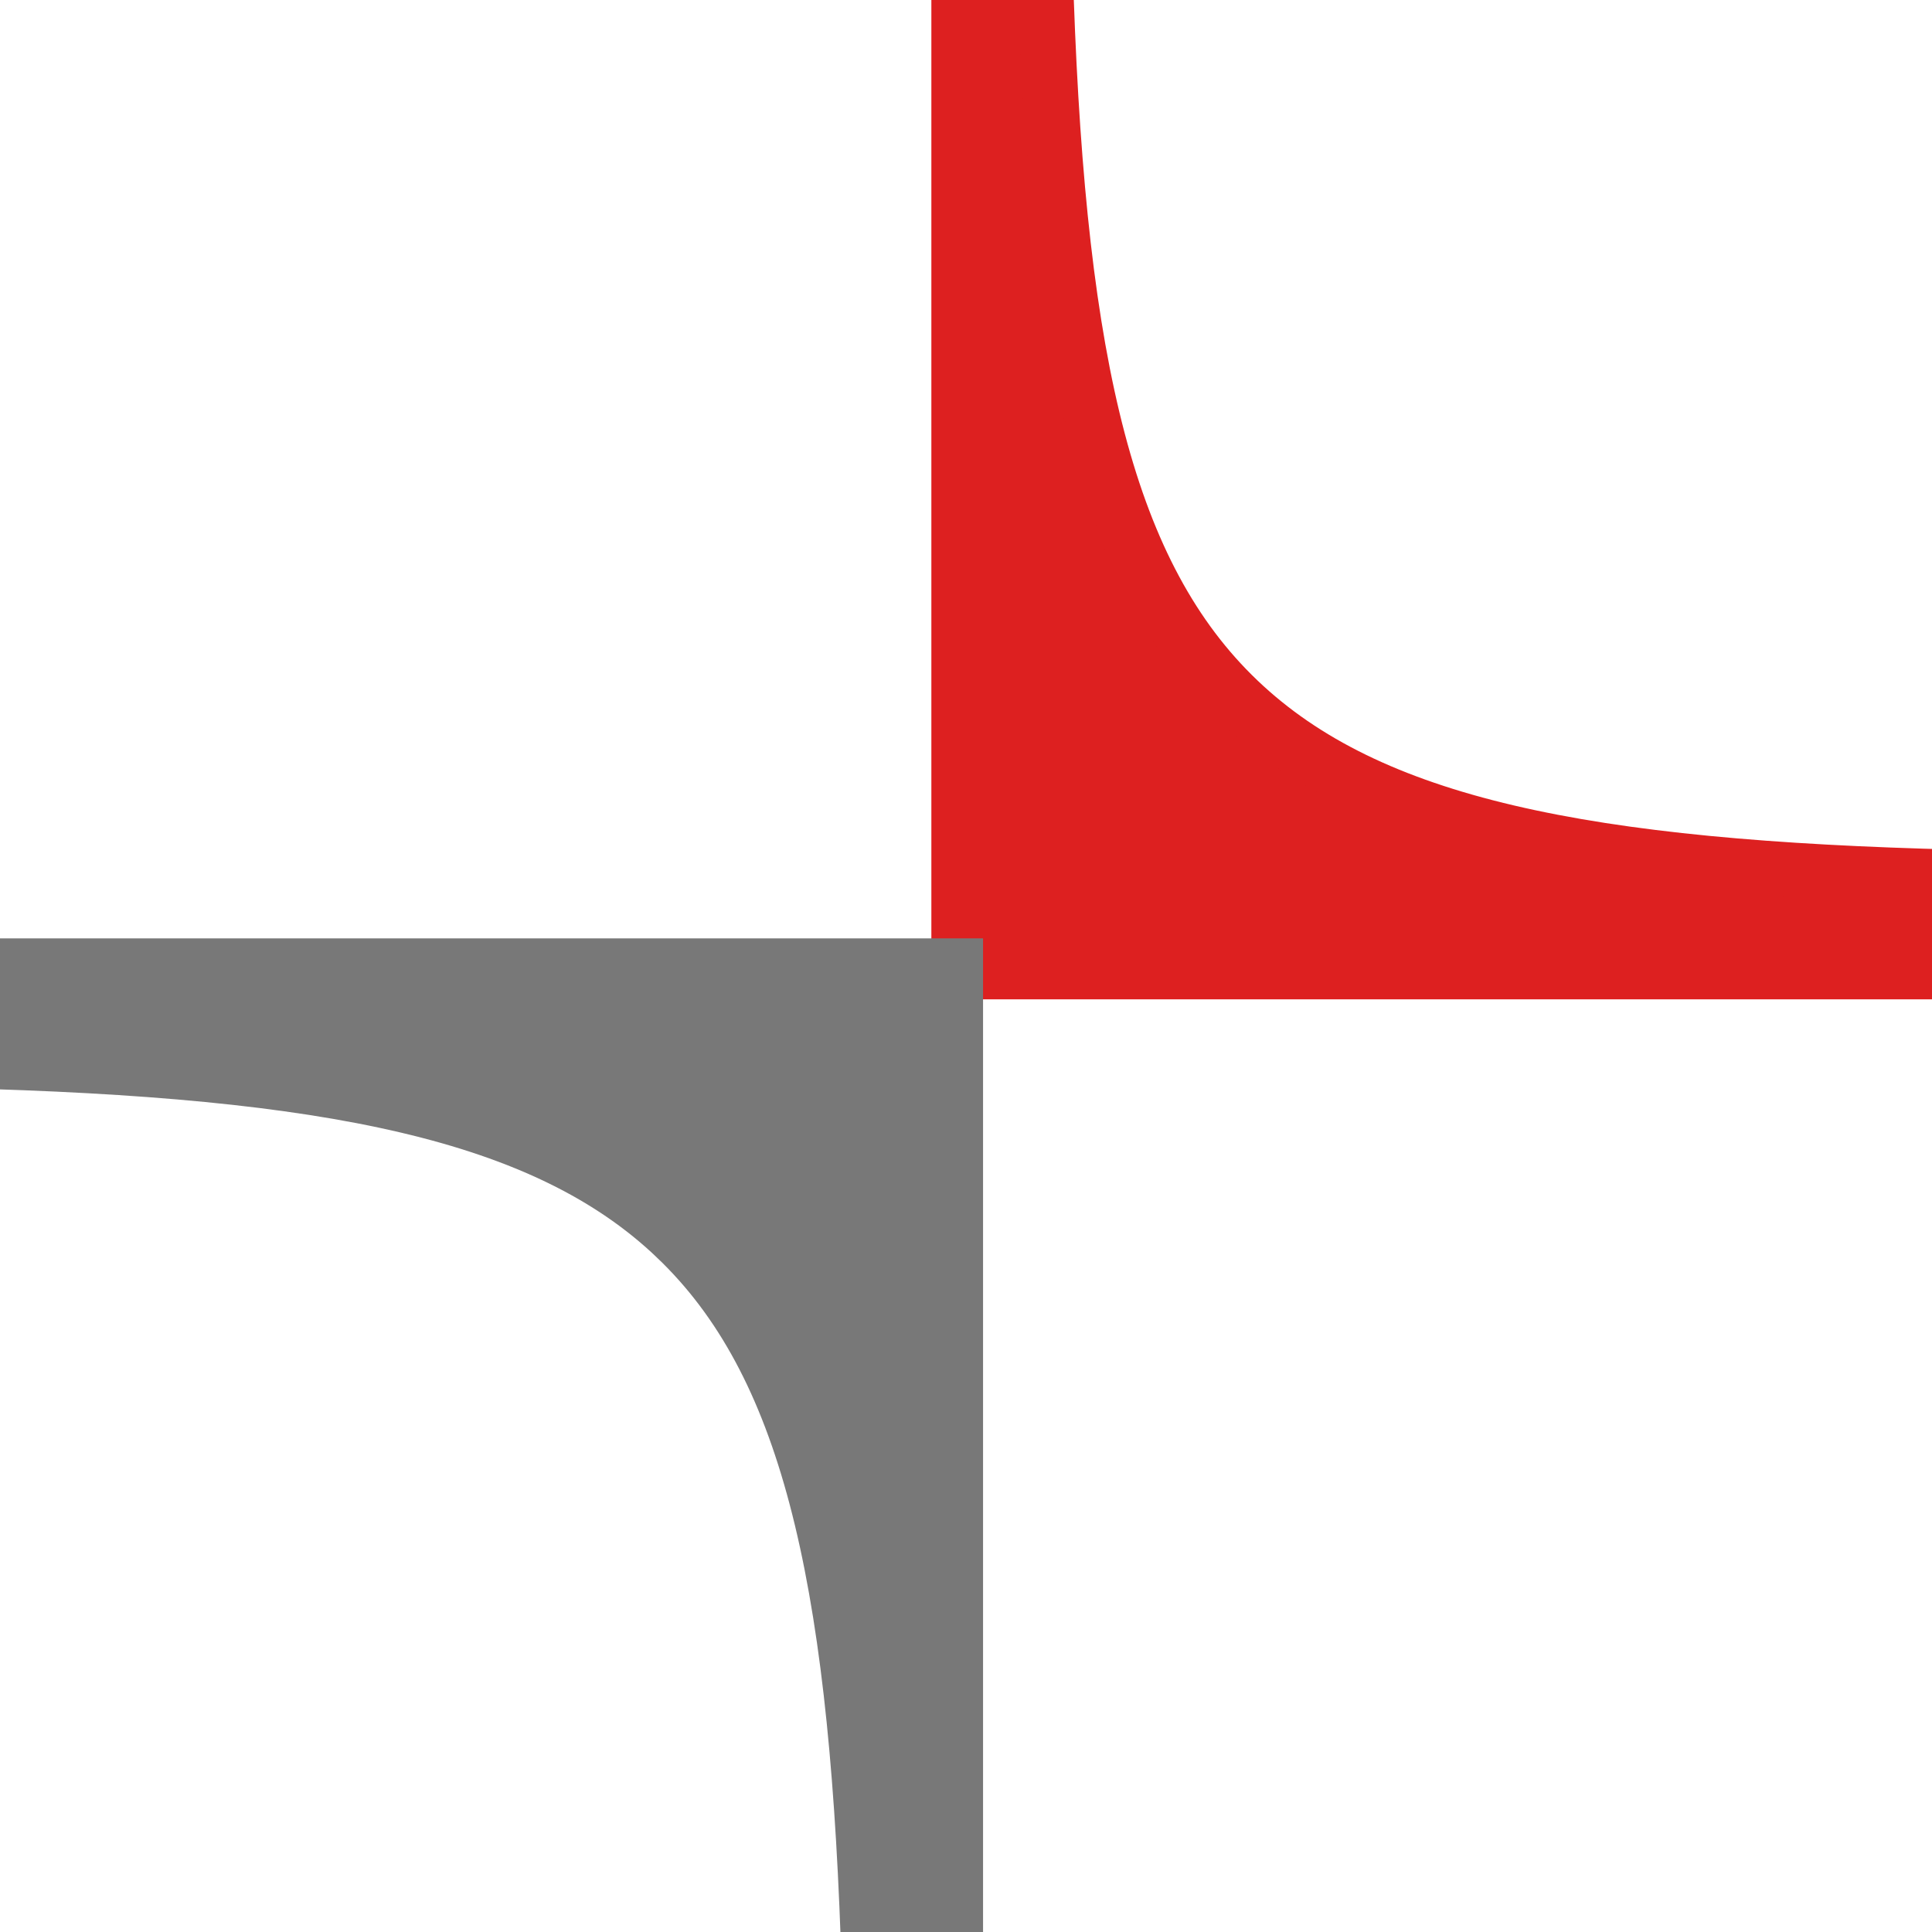
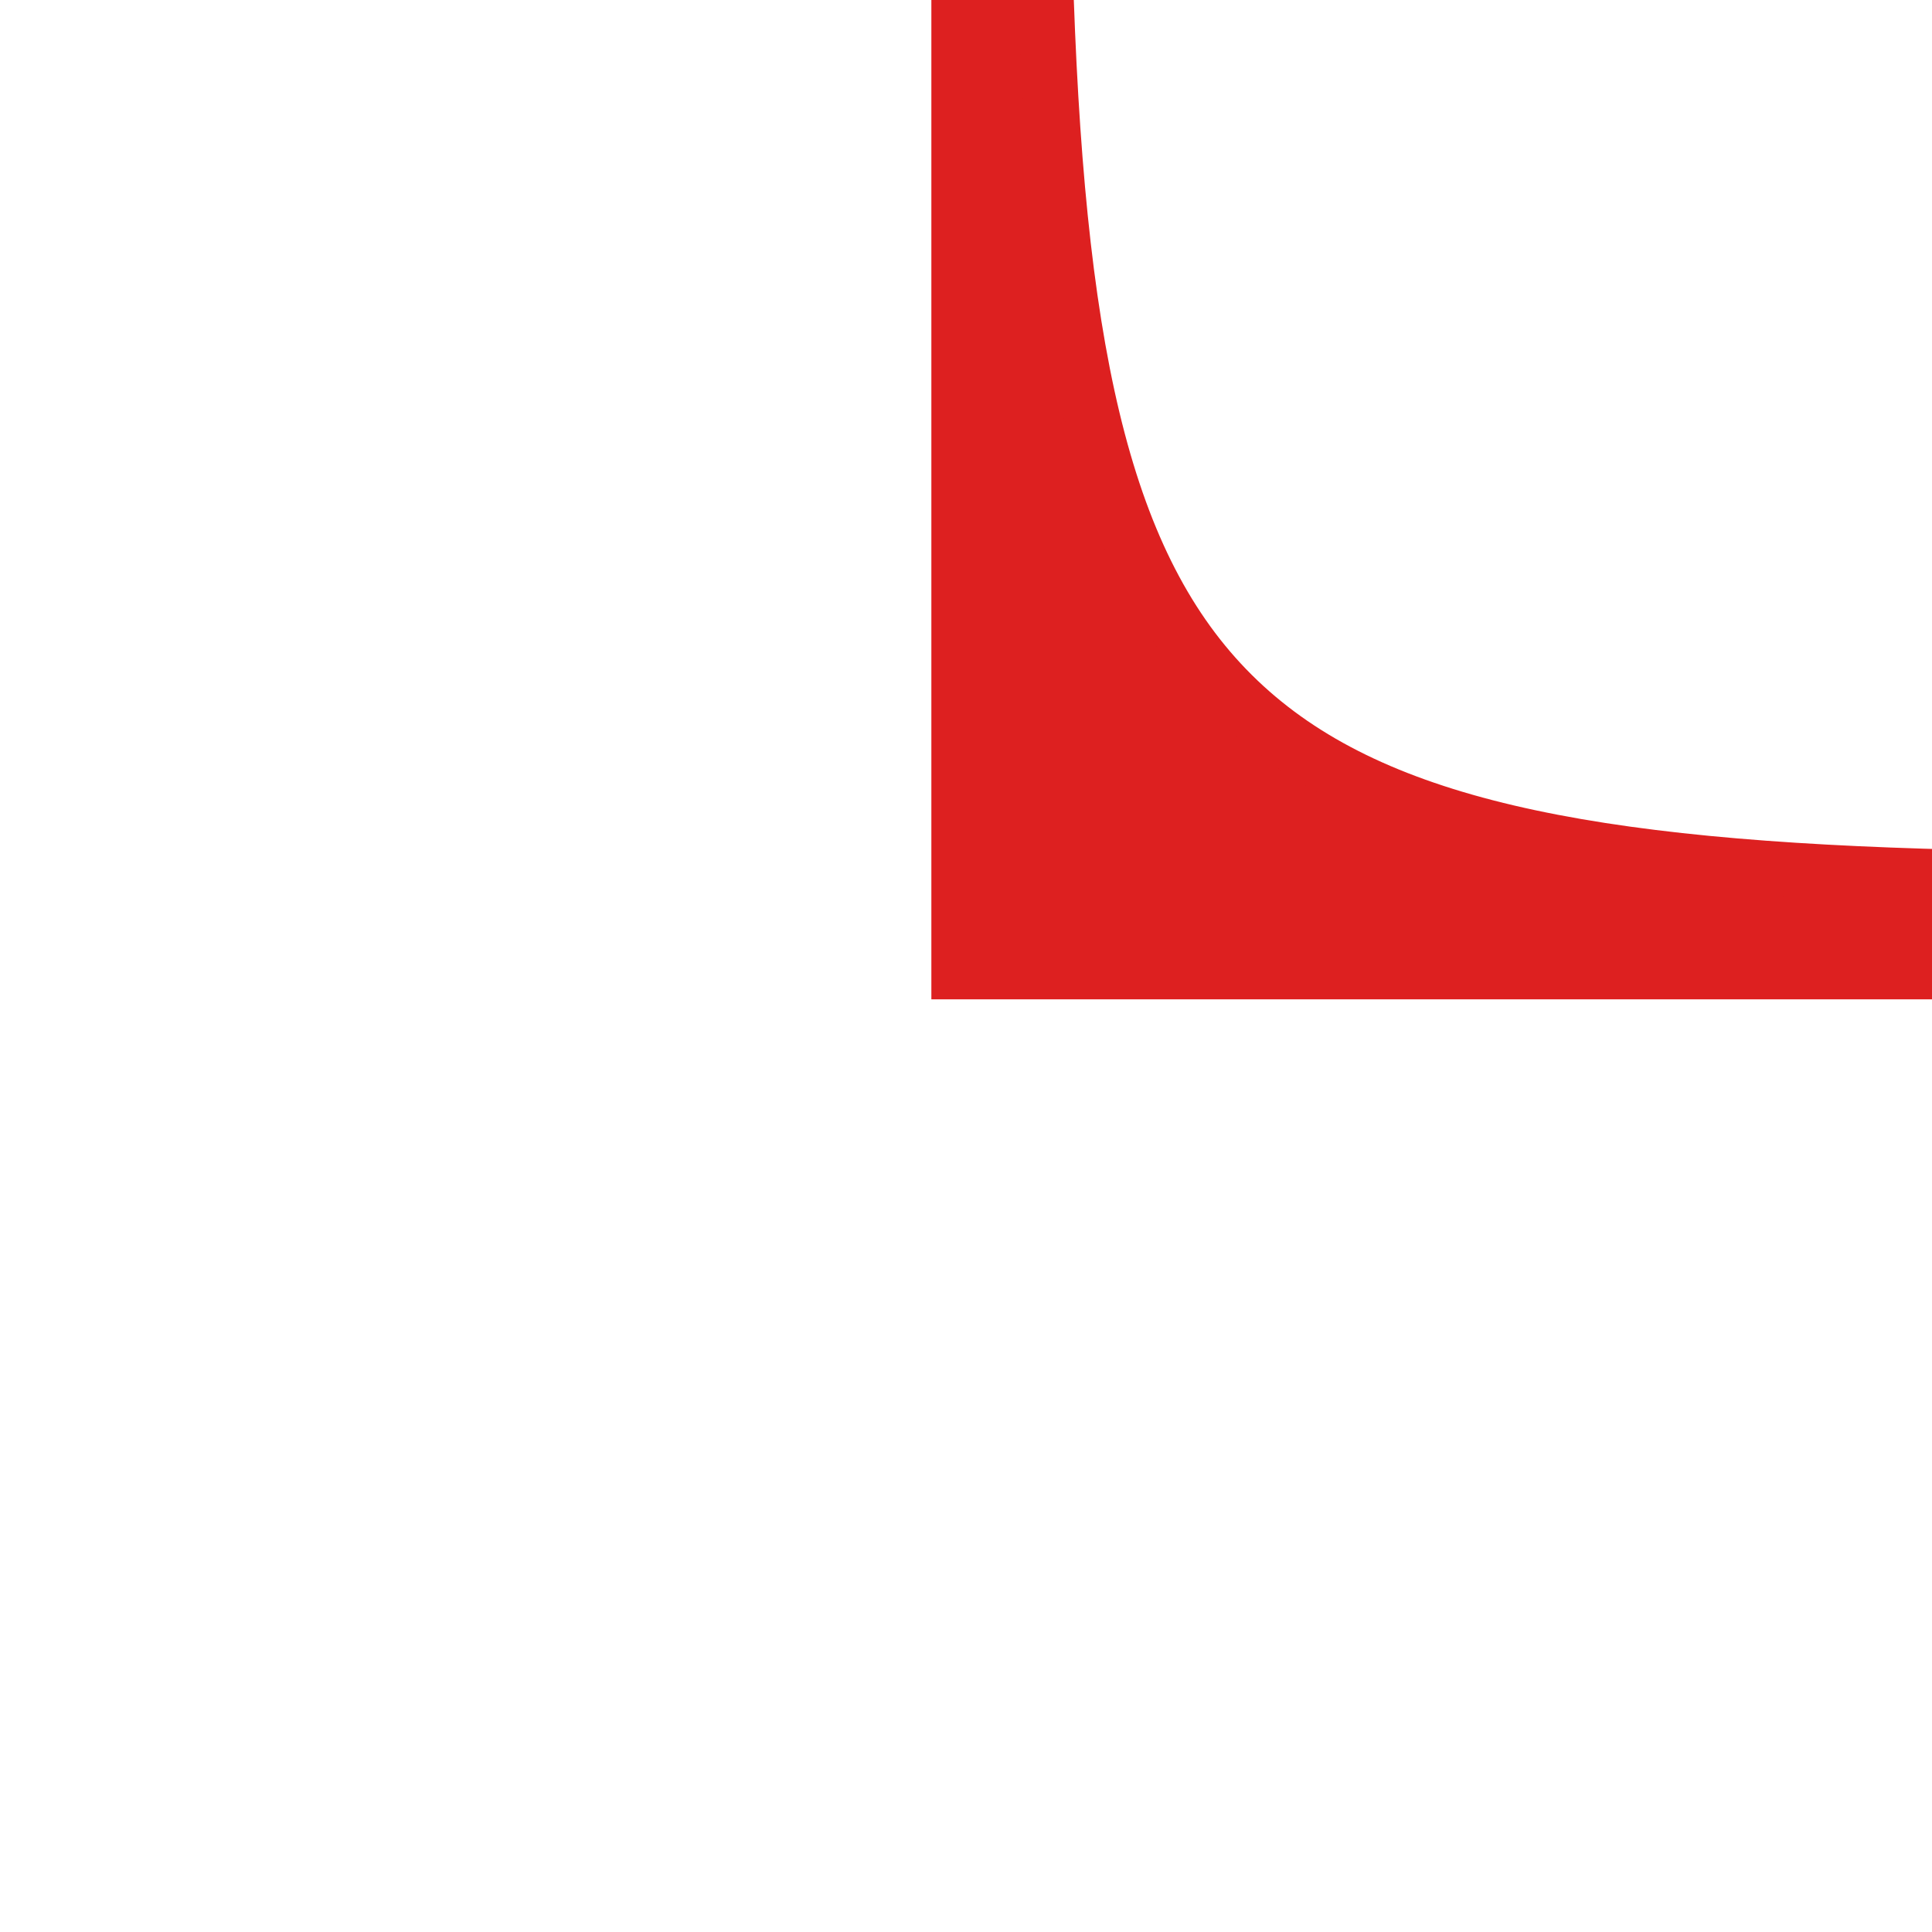
<svg xmlns="http://www.w3.org/2000/svg" width="70" height="70" viewBox="0 0 70 70" fill="none">
  <g clip-path="url(#clip0_1_3860)">
    <path d="M44.869 25.376L44.868 25.375C40.124 20.851 38.379 13.267 37.904 -0.036L37.87 -1H36.905H35.745H34.745V0V34.208V35.208H35.745H70.909H71.915L71.909 34.202L71.9 32.777L71.894 31.808L70.925 31.784C57.453 31.454 49.617 29.911 44.869 25.376Z" fill="#DD2020" stroke="#DD2020" stroke-width="2" />
-     <path d="M24.495 44.841L24.495 44.842C29.239 49.365 30.985 56.95 31.46 70.252L31.494 71.217H32.459H33.618H34.618V70.217V36V35H33.618H-1.545H-2.545V36V37.424V38.399L-1.571 38.424C11.911 38.763 19.747 40.306 24.495 44.841Z" fill="#787878" stroke="#787878" stroke-width="2" />
  </g>
  <defs>
    <clipPath id="clip0_1_3860">
      <rect width="70" height="70" fill="white" />
    </clipPath>
  </defs>
</svg>